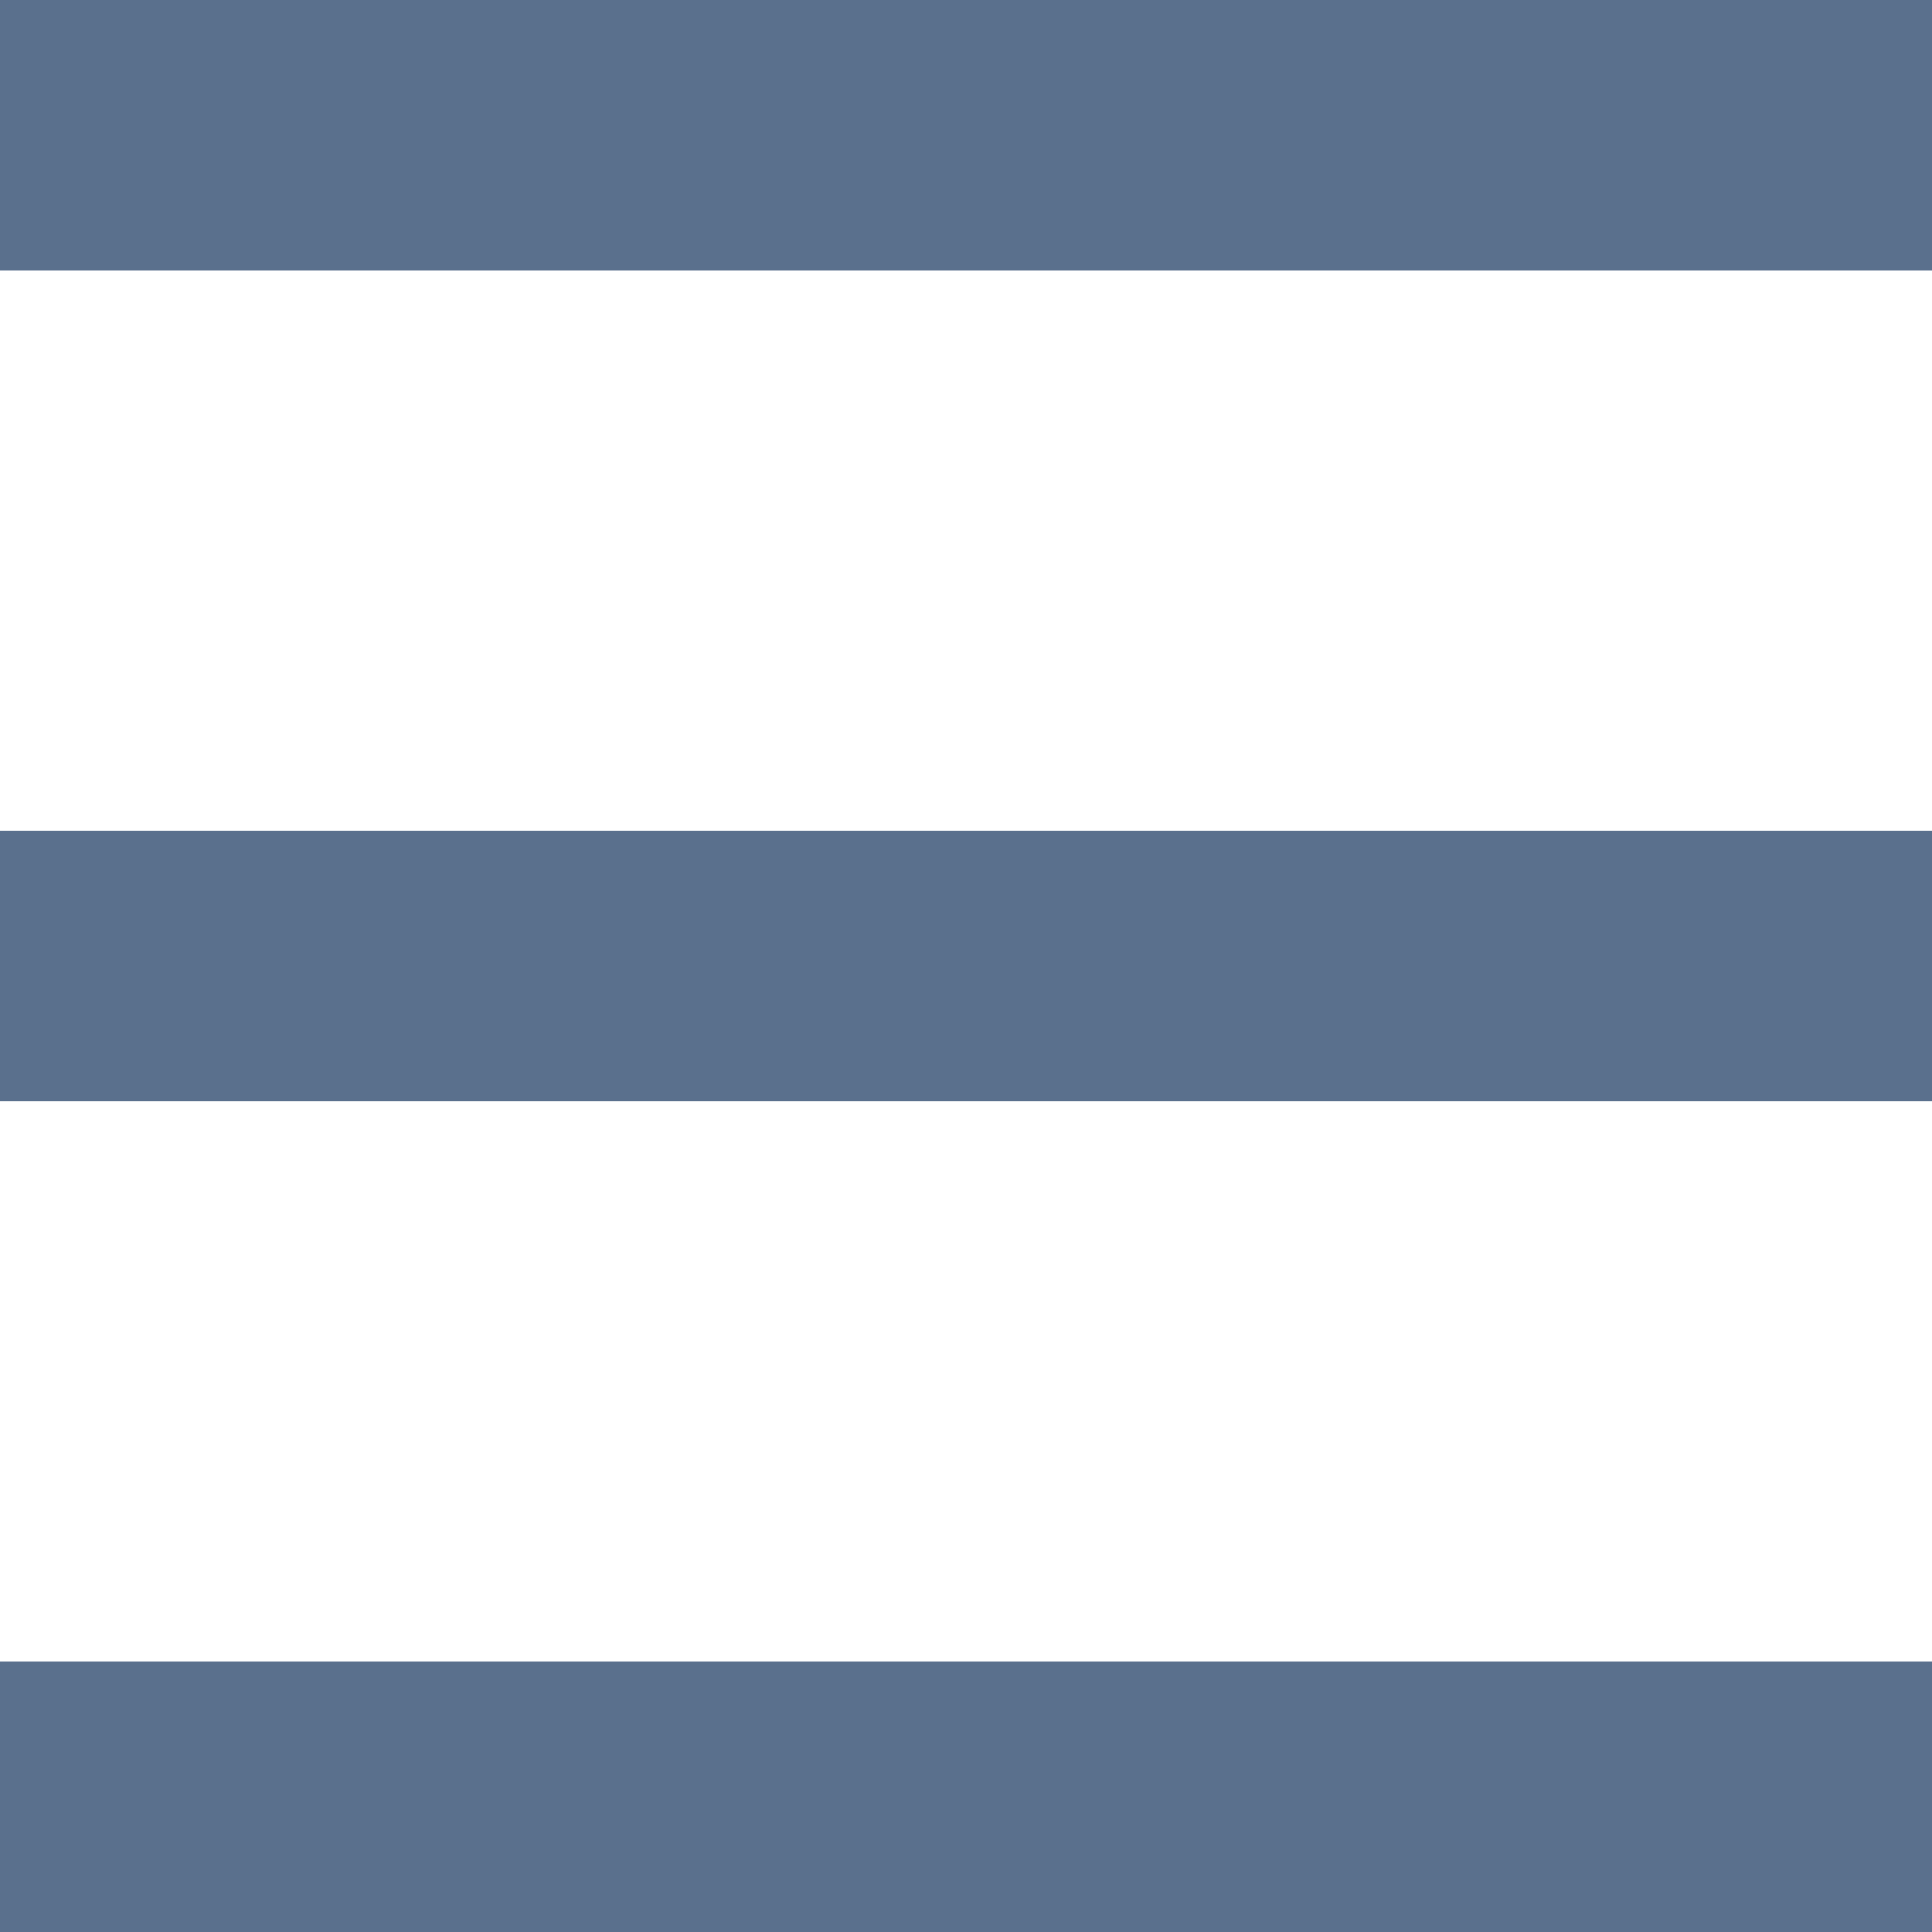
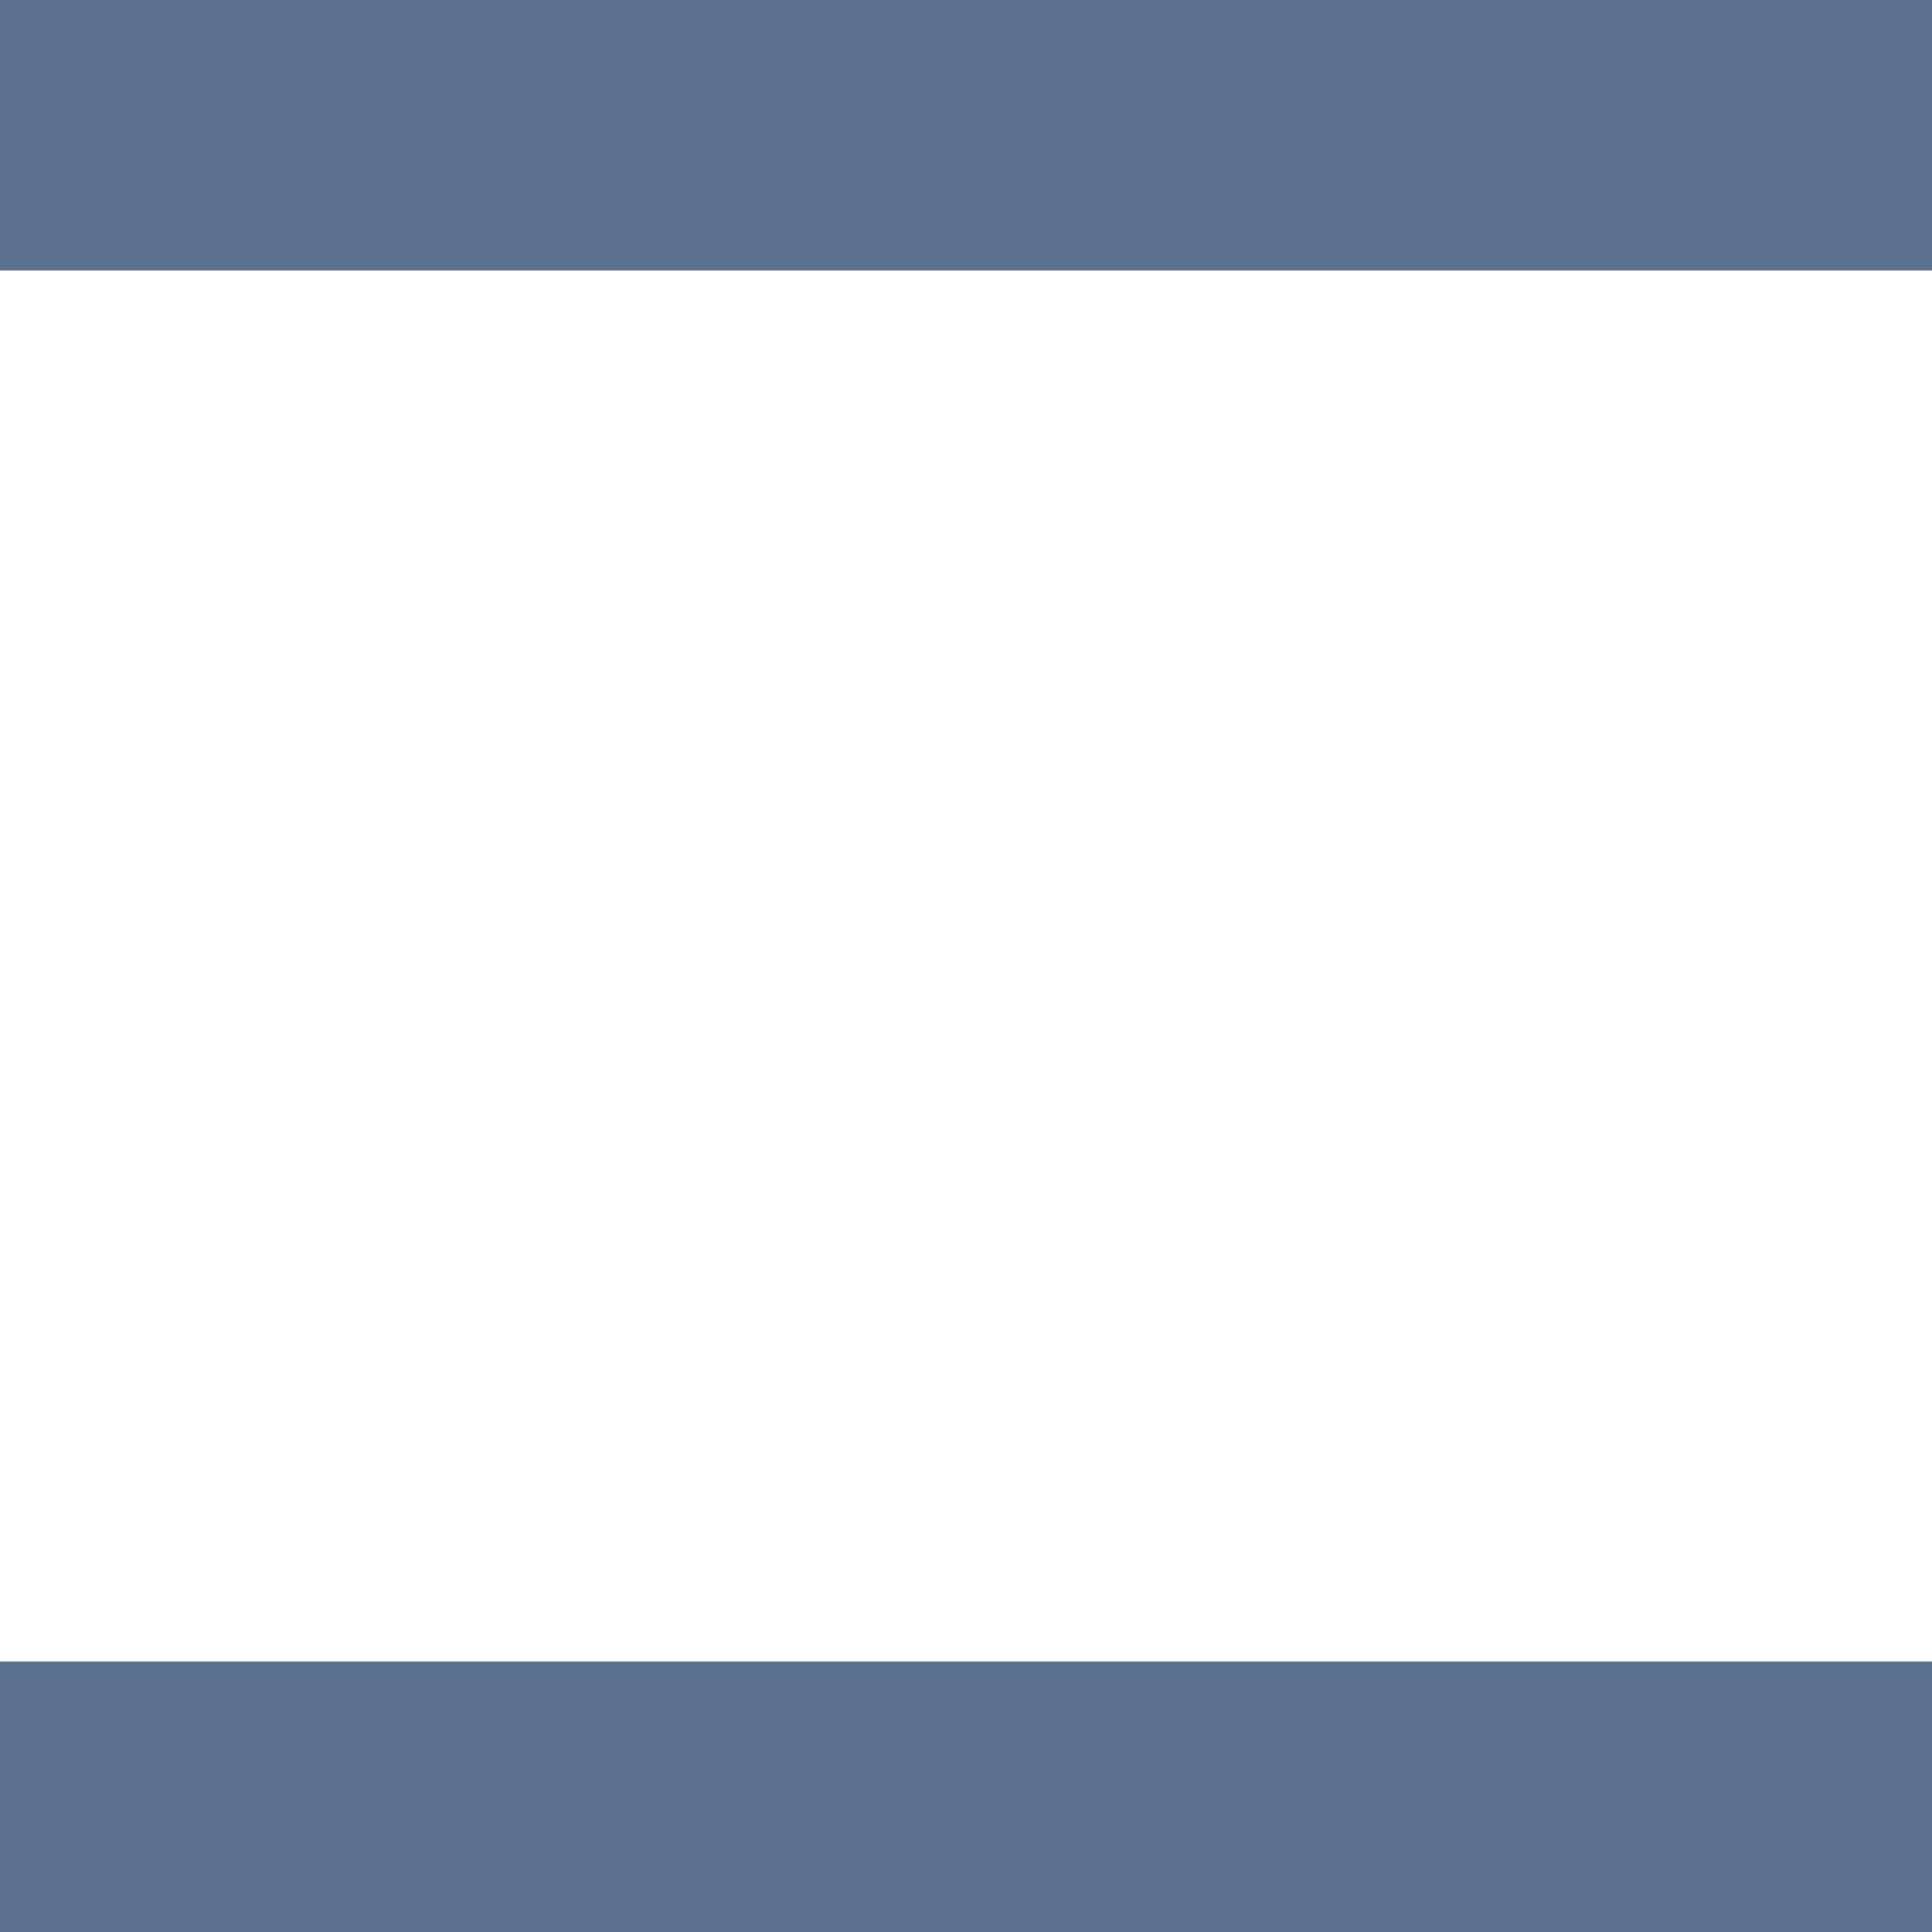
<svg xmlns="http://www.w3.org/2000/svg" id="Calque_1" data-name="Calque 1" viewBox="0 0 25 25">
  <defs>
    <style>
      .cls-1 {
        fill: #5A708D;
        stroke-width: 0px;
      }
    </style>
  </defs>
  <rect class="cls-1" x="0" width="25" height="3.5" />
-   <rect class="cls-1" y="10.75" width="25" height="3.5" />
  <rect class="cls-1" y="21.5" width="25" height="3.5" />
</svg>